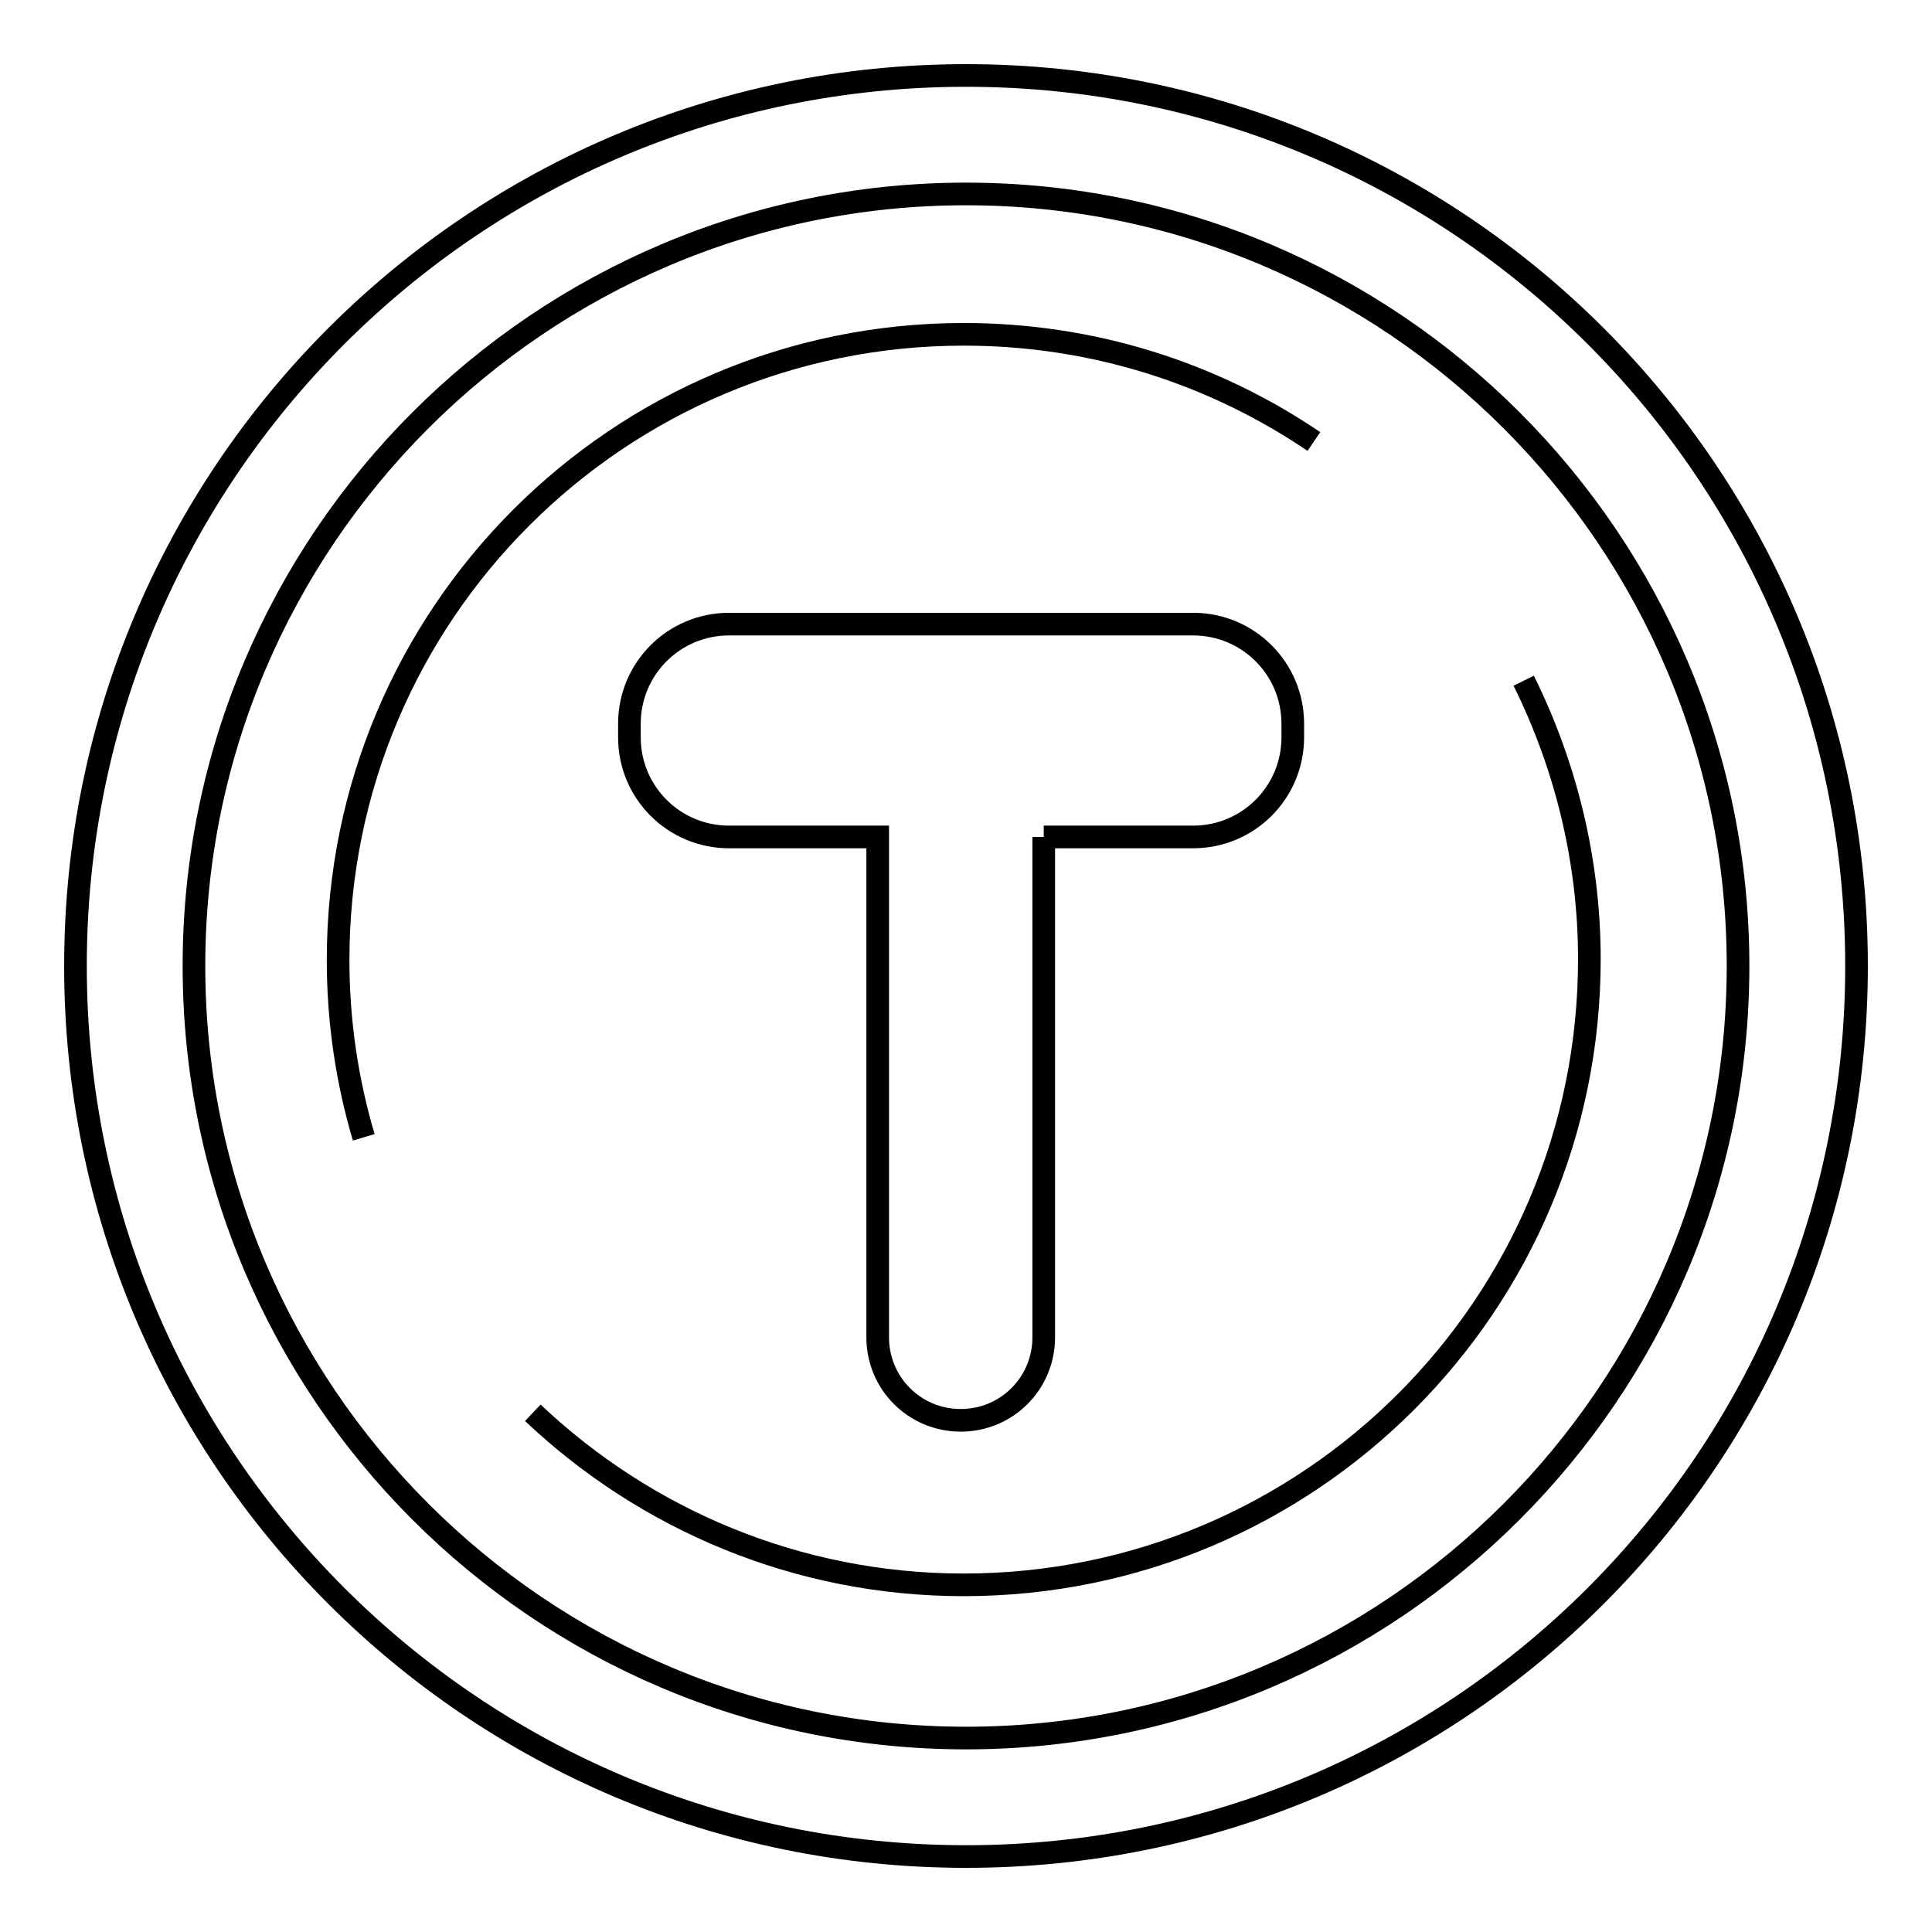
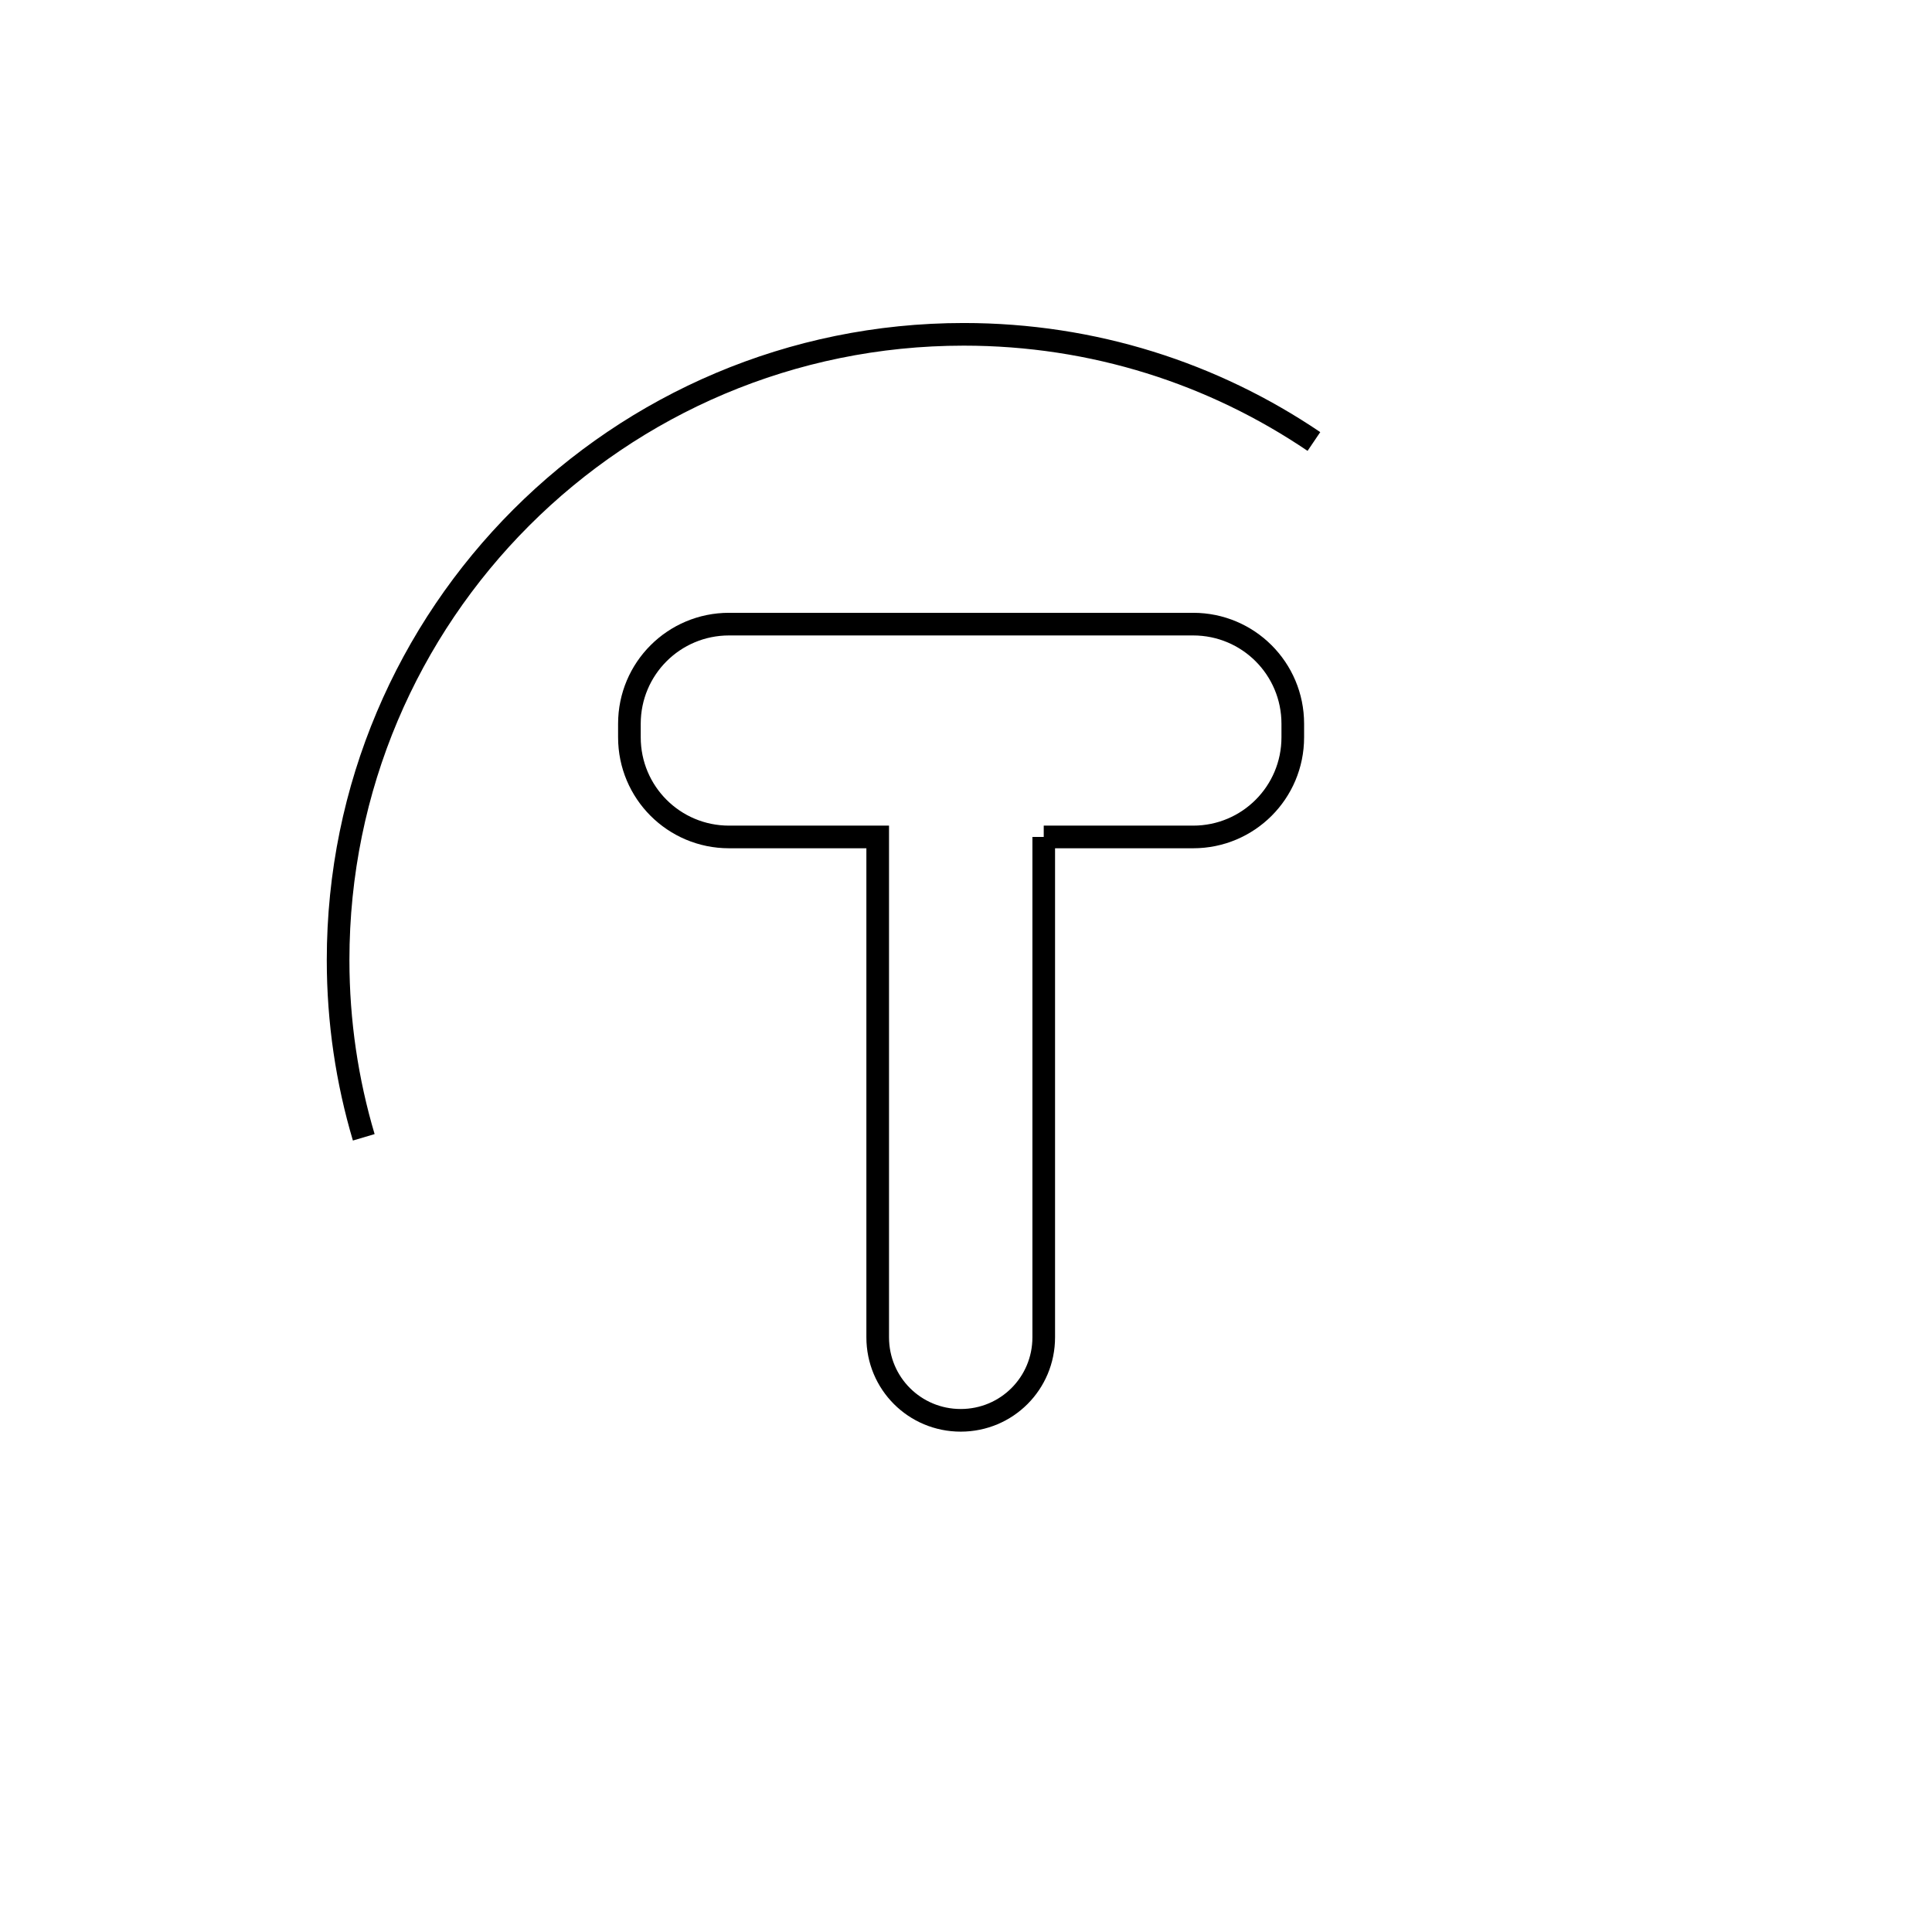
<svg xmlns="http://www.w3.org/2000/svg" version="1.1" x="0px" y="0px" viewBox="0 0 256 256" enable-background="new 0 0 256 256" xml:space="preserve">
  <g>
    <g>
-       <path stroke-width="3" fill-opacity="0" stroke="#000000" d="M128,25.7c56.4,0,102.3,45.9,102.3,102.3c0,56.4-45.9,102.3-102.3,102.3c-56.4,0-102.3-45.9-102.3-102.3C25.7,71.6,71.6,25.7,128,25.7 M128,10C62.8,10,10,62.8,10,128c0,65.2,52.8,118,118,118c65.2,0,118-52.8,118-118C246,62.8,193.2,10,128,10" />
      <path stroke-width="3" fill-opacity="0" stroke="#000000" d="M138.3,110.9h19.8c7.3,0,13.2-5.9,13.2-13.2v-1.8c0-7.3-5.9-13.2-13.2-13.2H96.6c-7.3,0-13.2,5.9-13.2,13.2v1.8c0,7.3,5.9,13.2,13.2,13.2h19.7v66.3c0,6.1,4.9,11,11,11c6.1,0,11-4.9,11-11V110.9" />
-       <path stroke-width="3" fill-opacity="0" stroke="#000000" d="M201.9,90.2c5.5,11.1,8.7,23.7,8.7,36.9c0,45.8-37.1,82.9-82.9,82.9c-22.1,0-42.2-8.7-57.1-22.8" />
      <path stroke-width="3" fill-opacity="0" stroke="#000000" d="M48.2,150.7c-2.2-7.4-3.4-15.3-3.4-23.5c0-45.8,37.1-82.9,82.9-82.9c17.2,0,33.1,5.2,46.4,14.2" />
    </g>
  </g>
</svg>